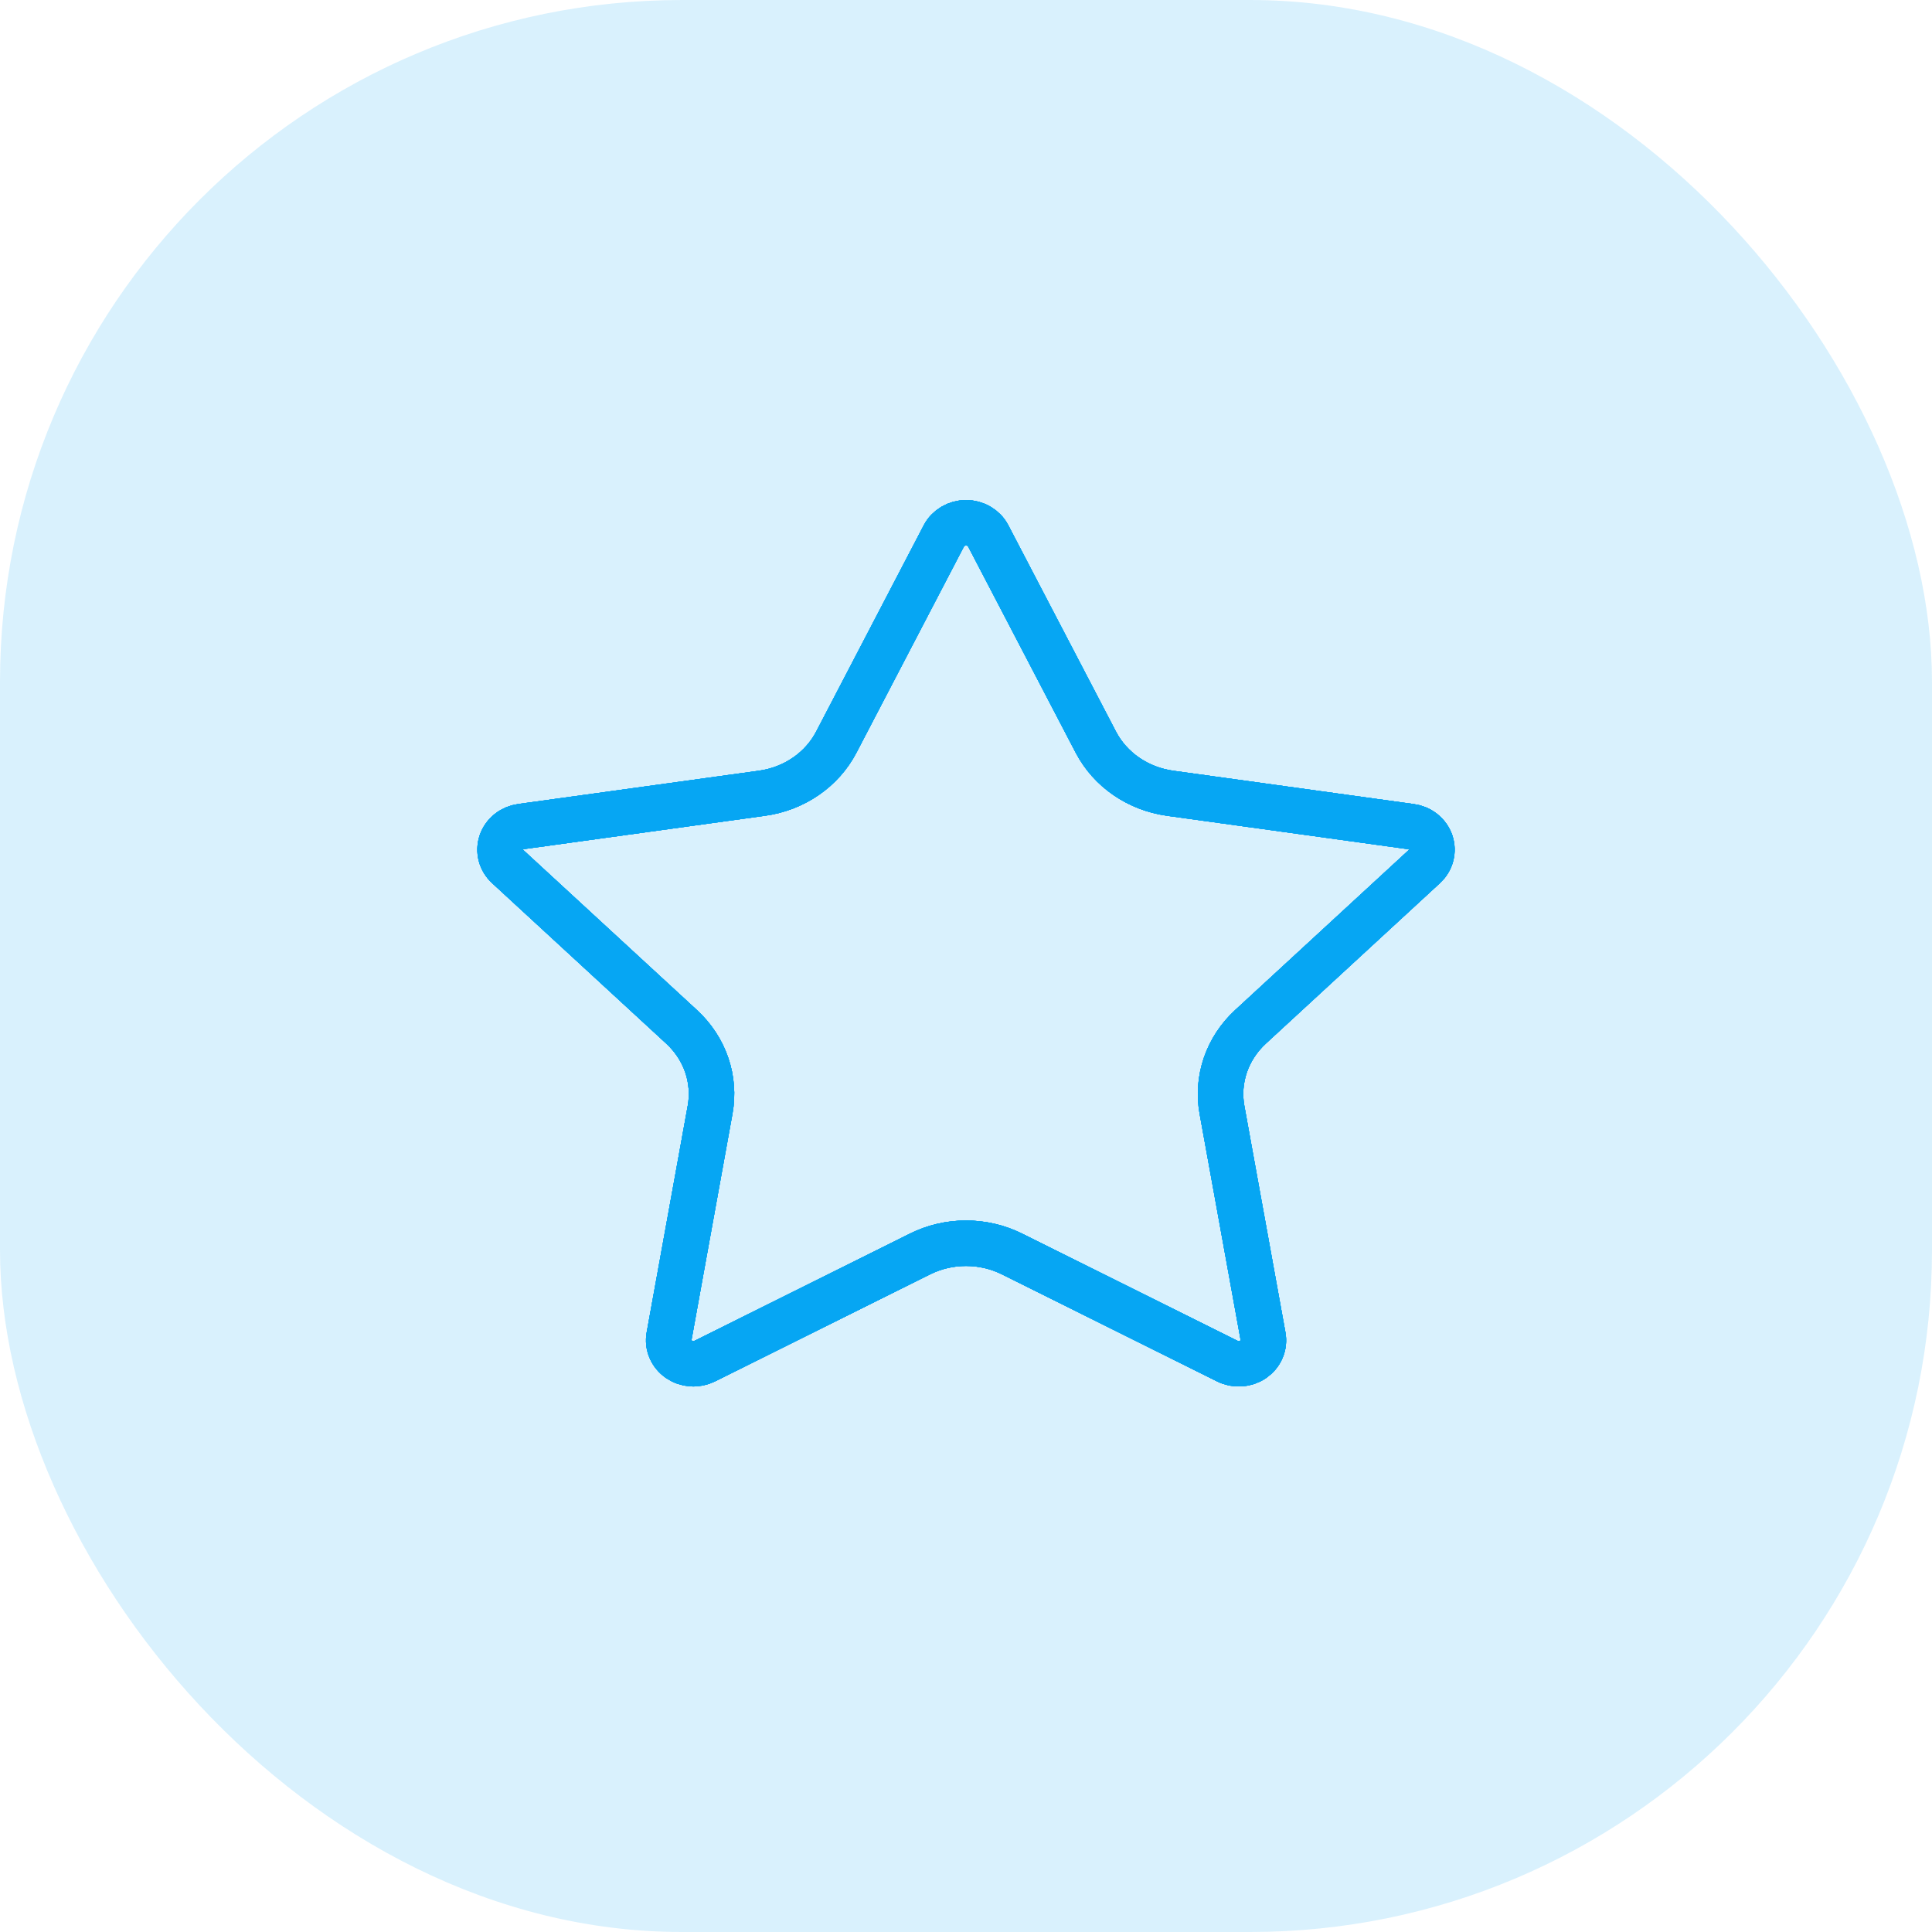
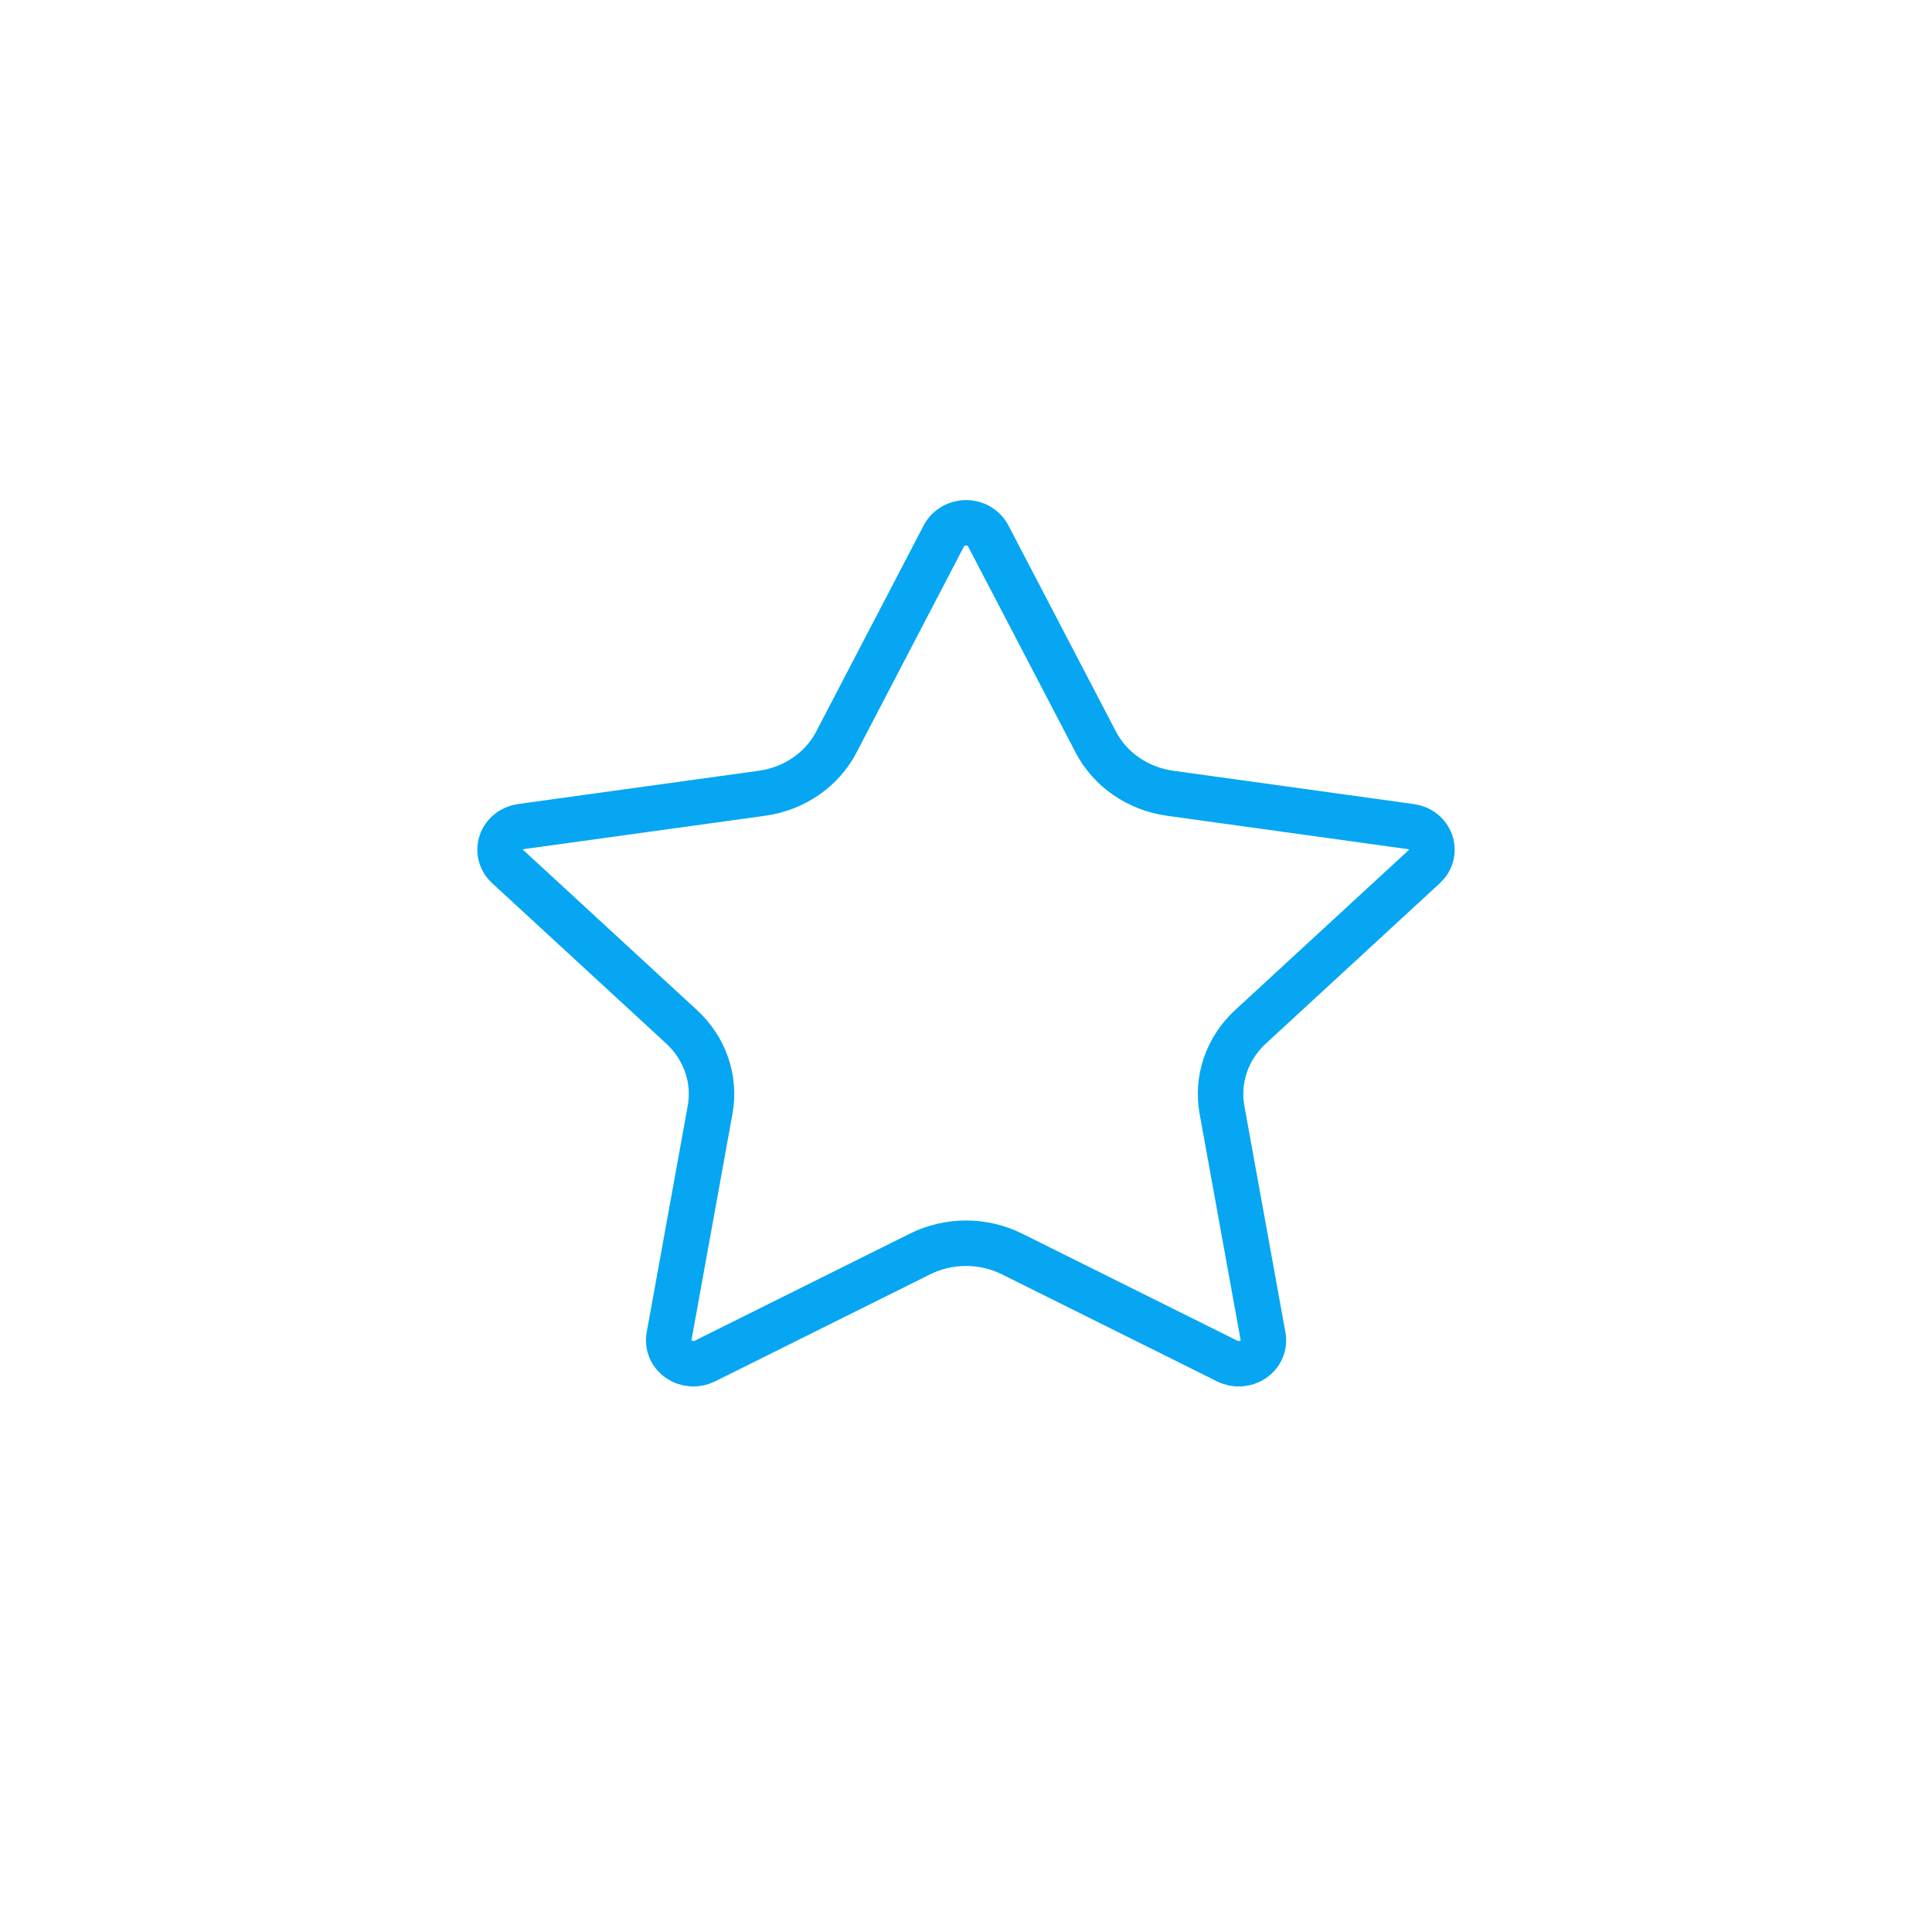
<svg xmlns="http://www.w3.org/2000/svg" width="85" height="85" viewBox="0 0 85 85" fill="none">
-   <rect x="85" y="85" width="85" height="85" rx="30" transform="rotate(180 85 85)" fill="#06A6F3" fill-opacity="0.15" />
-   <path d="M41.528 23.572C41.618 23.4 41.757 23.256 41.929 23.155C42.101 23.054 42.299 23 42.502 23C42.704 23 42.903 23.054 43.075 23.155C43.247 23.256 43.386 23.4 43.475 23.572L48.211 32.649C48.523 33.247 48.983 33.764 49.552 34.156C50.122 34.548 50.783 34.803 51.48 34.9L62.069 36.367C62.27 36.394 62.459 36.474 62.614 36.598C62.769 36.721 62.884 36.884 62.947 37.066C63.009 37.248 63.017 37.444 62.968 37.63C62.92 37.817 62.817 37.986 62.672 38.12L55.014 45.178C54.509 45.644 54.131 46.219 53.913 46.853C53.695 47.488 53.643 48.163 53.761 48.821L55.569 58.793C55.605 58.983 55.583 59.178 55.507 59.357C55.431 59.536 55.303 59.69 55.138 59.804C54.973 59.917 54.778 59.984 54.575 59.998C54.372 60.011 54.169 59.97 53.989 59.879L44.523 55.169C43.899 54.859 43.205 54.697 42.501 54.697C41.796 54.697 41.102 54.859 40.479 55.169L31.015 59.879C30.835 59.969 30.632 60.01 30.429 59.996C30.227 59.983 30.032 59.915 29.867 59.802C29.703 59.689 29.575 59.534 29.499 59.356C29.423 59.178 29.401 58.983 29.436 58.793L31.242 48.823C31.361 48.165 31.31 47.489 31.092 46.854C30.873 46.219 30.495 45.644 29.99 45.178L22.332 38.122C22.185 37.988 22.082 37.818 22.032 37.632C21.983 37.445 21.99 37.248 22.053 37.065C22.116 36.882 22.232 36.719 22.388 36.595C22.543 36.471 22.733 36.392 22.934 36.364L33.522 34.9C34.219 34.804 34.881 34.549 35.452 34.157C36.022 33.765 36.483 33.248 36.795 32.649L41.528 23.572Z" stroke="#06A6F3" stroke-width="2" stroke-linecap="round" stroke-linejoin="round" />
-   <path d="M41.528 23.572C41.618 23.4 41.757 23.256 41.929 23.155C42.101 23.054 42.299 23 42.502 23C42.704 23 42.903 23.054 43.075 23.155C43.247 23.256 43.386 23.4 43.475 23.572L48.211 32.649C48.523 33.247 48.983 33.764 49.552 34.156C50.122 34.548 50.783 34.803 51.48 34.9L62.069 36.367C62.27 36.394 62.459 36.474 62.614 36.598C62.769 36.721 62.884 36.884 62.947 37.066C63.009 37.248 63.017 37.444 62.968 37.63C62.92 37.817 62.817 37.986 62.672 38.12L55.014 45.178C54.509 45.644 54.131 46.219 53.913 46.853C53.695 47.488 53.643 48.163 53.761 48.821L55.569 58.793C55.605 58.983 55.583 59.178 55.507 59.357C55.431 59.536 55.303 59.69 55.138 59.804C54.973 59.917 54.778 59.984 54.575 59.998C54.372 60.011 54.169 59.97 53.989 59.879L44.523 55.169C43.899 54.859 43.205 54.697 42.501 54.697C41.796 54.697 41.102 54.859 40.479 55.169L31.015 59.879C30.835 59.969 30.632 60.01 30.429 59.996C30.227 59.983 30.032 59.915 29.867 59.802C29.703 59.689 29.575 59.534 29.499 59.356C29.423 59.178 29.401 58.983 29.436 58.793L31.242 48.823C31.361 48.165 31.31 47.489 31.092 46.854C30.873 46.219 30.495 45.644 29.99 45.178L22.332 38.122C22.185 37.988 22.082 37.818 22.032 37.632C21.983 37.445 21.99 37.248 22.053 37.065C22.116 36.882 22.232 36.719 22.388 36.595C22.543 36.471 22.733 36.392 22.934 36.364L33.522 34.9C34.219 34.804 34.881 34.549 35.452 34.157C36.022 33.765 36.483 33.248 36.795 32.649L41.528 23.572Z" stroke="#06A6F3" stroke-width="2" stroke-linecap="round" stroke-linejoin="round" />
-   <path d="M41.528 23.572C41.618 23.4 41.757 23.256 41.929 23.155C42.101 23.054 42.299 23 42.502 23C42.704 23 42.903 23.054 43.075 23.155C43.247 23.256 43.386 23.4 43.475 23.572L48.211 32.649C48.523 33.247 48.983 33.764 49.552 34.156C50.122 34.548 50.783 34.803 51.48 34.9L62.069 36.367C62.27 36.394 62.459 36.474 62.614 36.598C62.769 36.721 62.884 36.884 62.947 37.066C63.009 37.248 63.017 37.444 62.968 37.63C62.92 37.817 62.817 37.986 62.672 38.12L55.014 45.178C54.509 45.644 54.131 46.219 53.913 46.853C53.695 47.488 53.643 48.163 53.761 48.821L55.569 58.793C55.605 58.983 55.583 59.178 55.507 59.357C55.431 59.536 55.303 59.69 55.138 59.804C54.973 59.917 54.778 59.984 54.575 59.998C54.372 60.011 54.169 59.97 53.989 59.879L44.523 55.169C43.899 54.859 43.205 54.697 42.501 54.697C41.796 54.697 41.102 54.859 40.479 55.169L31.015 59.879C30.835 59.969 30.632 60.01 30.429 59.996C30.227 59.983 30.032 59.915 29.867 59.802C29.703 59.689 29.575 59.534 29.499 59.356C29.423 59.178 29.401 58.983 29.436 58.793L31.242 48.823C31.361 48.165 31.31 47.489 31.092 46.854C30.873 46.219 30.495 45.644 29.99 45.178L22.332 38.122C22.185 37.988 22.082 37.818 22.032 37.632C21.983 37.445 21.99 37.248 22.053 37.065C22.116 36.882 22.232 36.719 22.388 36.595C22.543 36.471 22.733 36.392 22.934 36.364L33.522 34.9C34.219 34.804 34.881 34.549 35.452 34.157C36.022 33.765 36.483 33.248 36.795 32.649L41.528 23.572Z" stroke="#06A6F3" stroke-width="2" stroke-linecap="round" stroke-linejoin="round" />
-   <path d="M41.528 23.572C41.618 23.4 41.757 23.256 41.929 23.155C42.101 23.054 42.299 23 42.502 23C42.704 23 42.903 23.054 43.075 23.155C43.247 23.256 43.386 23.4 43.475 23.572L48.211 32.649C48.523 33.247 48.983 33.764 49.552 34.156C50.122 34.548 50.783 34.803 51.48 34.9L62.069 36.367C62.27 36.394 62.459 36.474 62.614 36.598C62.769 36.721 62.884 36.884 62.947 37.066C63.009 37.248 63.017 37.444 62.968 37.63C62.92 37.817 62.817 37.986 62.672 38.12L55.014 45.178C54.509 45.644 54.131 46.219 53.913 46.853C53.695 47.488 53.643 48.163 53.761 48.821L55.569 58.793C55.605 58.983 55.583 59.178 55.507 59.357C55.431 59.536 55.303 59.69 55.138 59.804C54.973 59.917 54.778 59.984 54.575 59.998C54.372 60.011 54.169 59.97 53.989 59.879L44.523 55.169C43.899 54.859 43.205 54.697 42.501 54.697C41.796 54.697 41.102 54.859 40.479 55.169L31.015 59.879C30.835 59.969 30.632 60.01 30.429 59.996C30.227 59.983 30.032 59.915 29.867 59.802C29.703 59.689 29.575 59.534 29.499 59.356C29.423 59.178 29.401 58.983 29.436 58.793L31.242 48.823C31.361 48.165 31.31 47.489 31.092 46.854C30.873 46.219 30.495 45.644 29.99 45.178L22.332 38.122C22.185 37.988 22.082 37.818 22.032 37.632C21.983 37.445 21.99 37.248 22.053 37.065C22.116 36.882 22.232 36.719 22.388 36.595C22.543 36.471 22.733 36.392 22.934 36.364L33.522 34.9C34.219 34.804 34.881 34.549 35.452 34.157C36.022 33.765 36.483 33.248 36.795 32.649L41.528 23.572Z" stroke="#06A6F3" stroke-width="2" stroke-linecap="round" stroke-linejoin="round" />
  <path d="M41.528 23.572C41.618 23.4 41.757 23.256 41.929 23.155C42.101 23.054 42.299 23 42.502 23C42.704 23 42.903 23.054 43.075 23.155C43.247 23.256 43.386 23.4 43.475 23.572L48.211 32.649C48.523 33.247 48.983 33.764 49.552 34.156C50.122 34.548 50.783 34.803 51.48 34.9L62.069 36.367C62.27 36.394 62.459 36.474 62.614 36.598C62.769 36.721 62.884 36.884 62.947 37.066C63.009 37.248 63.017 37.444 62.968 37.63C62.92 37.817 62.817 37.986 62.672 38.12L55.014 45.178C54.509 45.644 54.131 46.219 53.913 46.853C53.695 47.488 53.643 48.163 53.761 48.821L55.569 58.793C55.605 58.983 55.583 59.178 55.507 59.357C55.431 59.536 55.303 59.69 55.138 59.804C54.973 59.917 54.778 59.984 54.575 59.998C54.372 60.011 54.169 59.97 53.989 59.879L44.523 55.169C43.899 54.859 43.205 54.697 42.501 54.697C41.796 54.697 41.102 54.859 40.479 55.169L31.015 59.879C30.835 59.969 30.632 60.01 30.429 59.996C30.227 59.983 30.032 59.915 29.867 59.802C29.703 59.689 29.575 59.534 29.499 59.356C29.423 59.178 29.401 58.983 29.436 58.793L31.242 48.823C31.361 48.165 31.31 47.489 31.092 46.854C30.873 46.219 30.495 45.644 29.99 45.178L22.332 38.122C22.185 37.988 22.082 37.818 22.032 37.632C21.983 37.445 21.99 37.248 22.053 37.065C22.116 36.882 22.232 36.719 22.388 36.595C22.543 36.471 22.733 36.392 22.934 36.364L33.522 34.9C34.219 34.804 34.881 34.549 35.452 34.157C36.022 33.765 36.483 33.248 36.795 32.649L41.528 23.572Z" stroke="#06A6F3" stroke-width="2" stroke-linecap="round" stroke-linejoin="round" />
</svg>